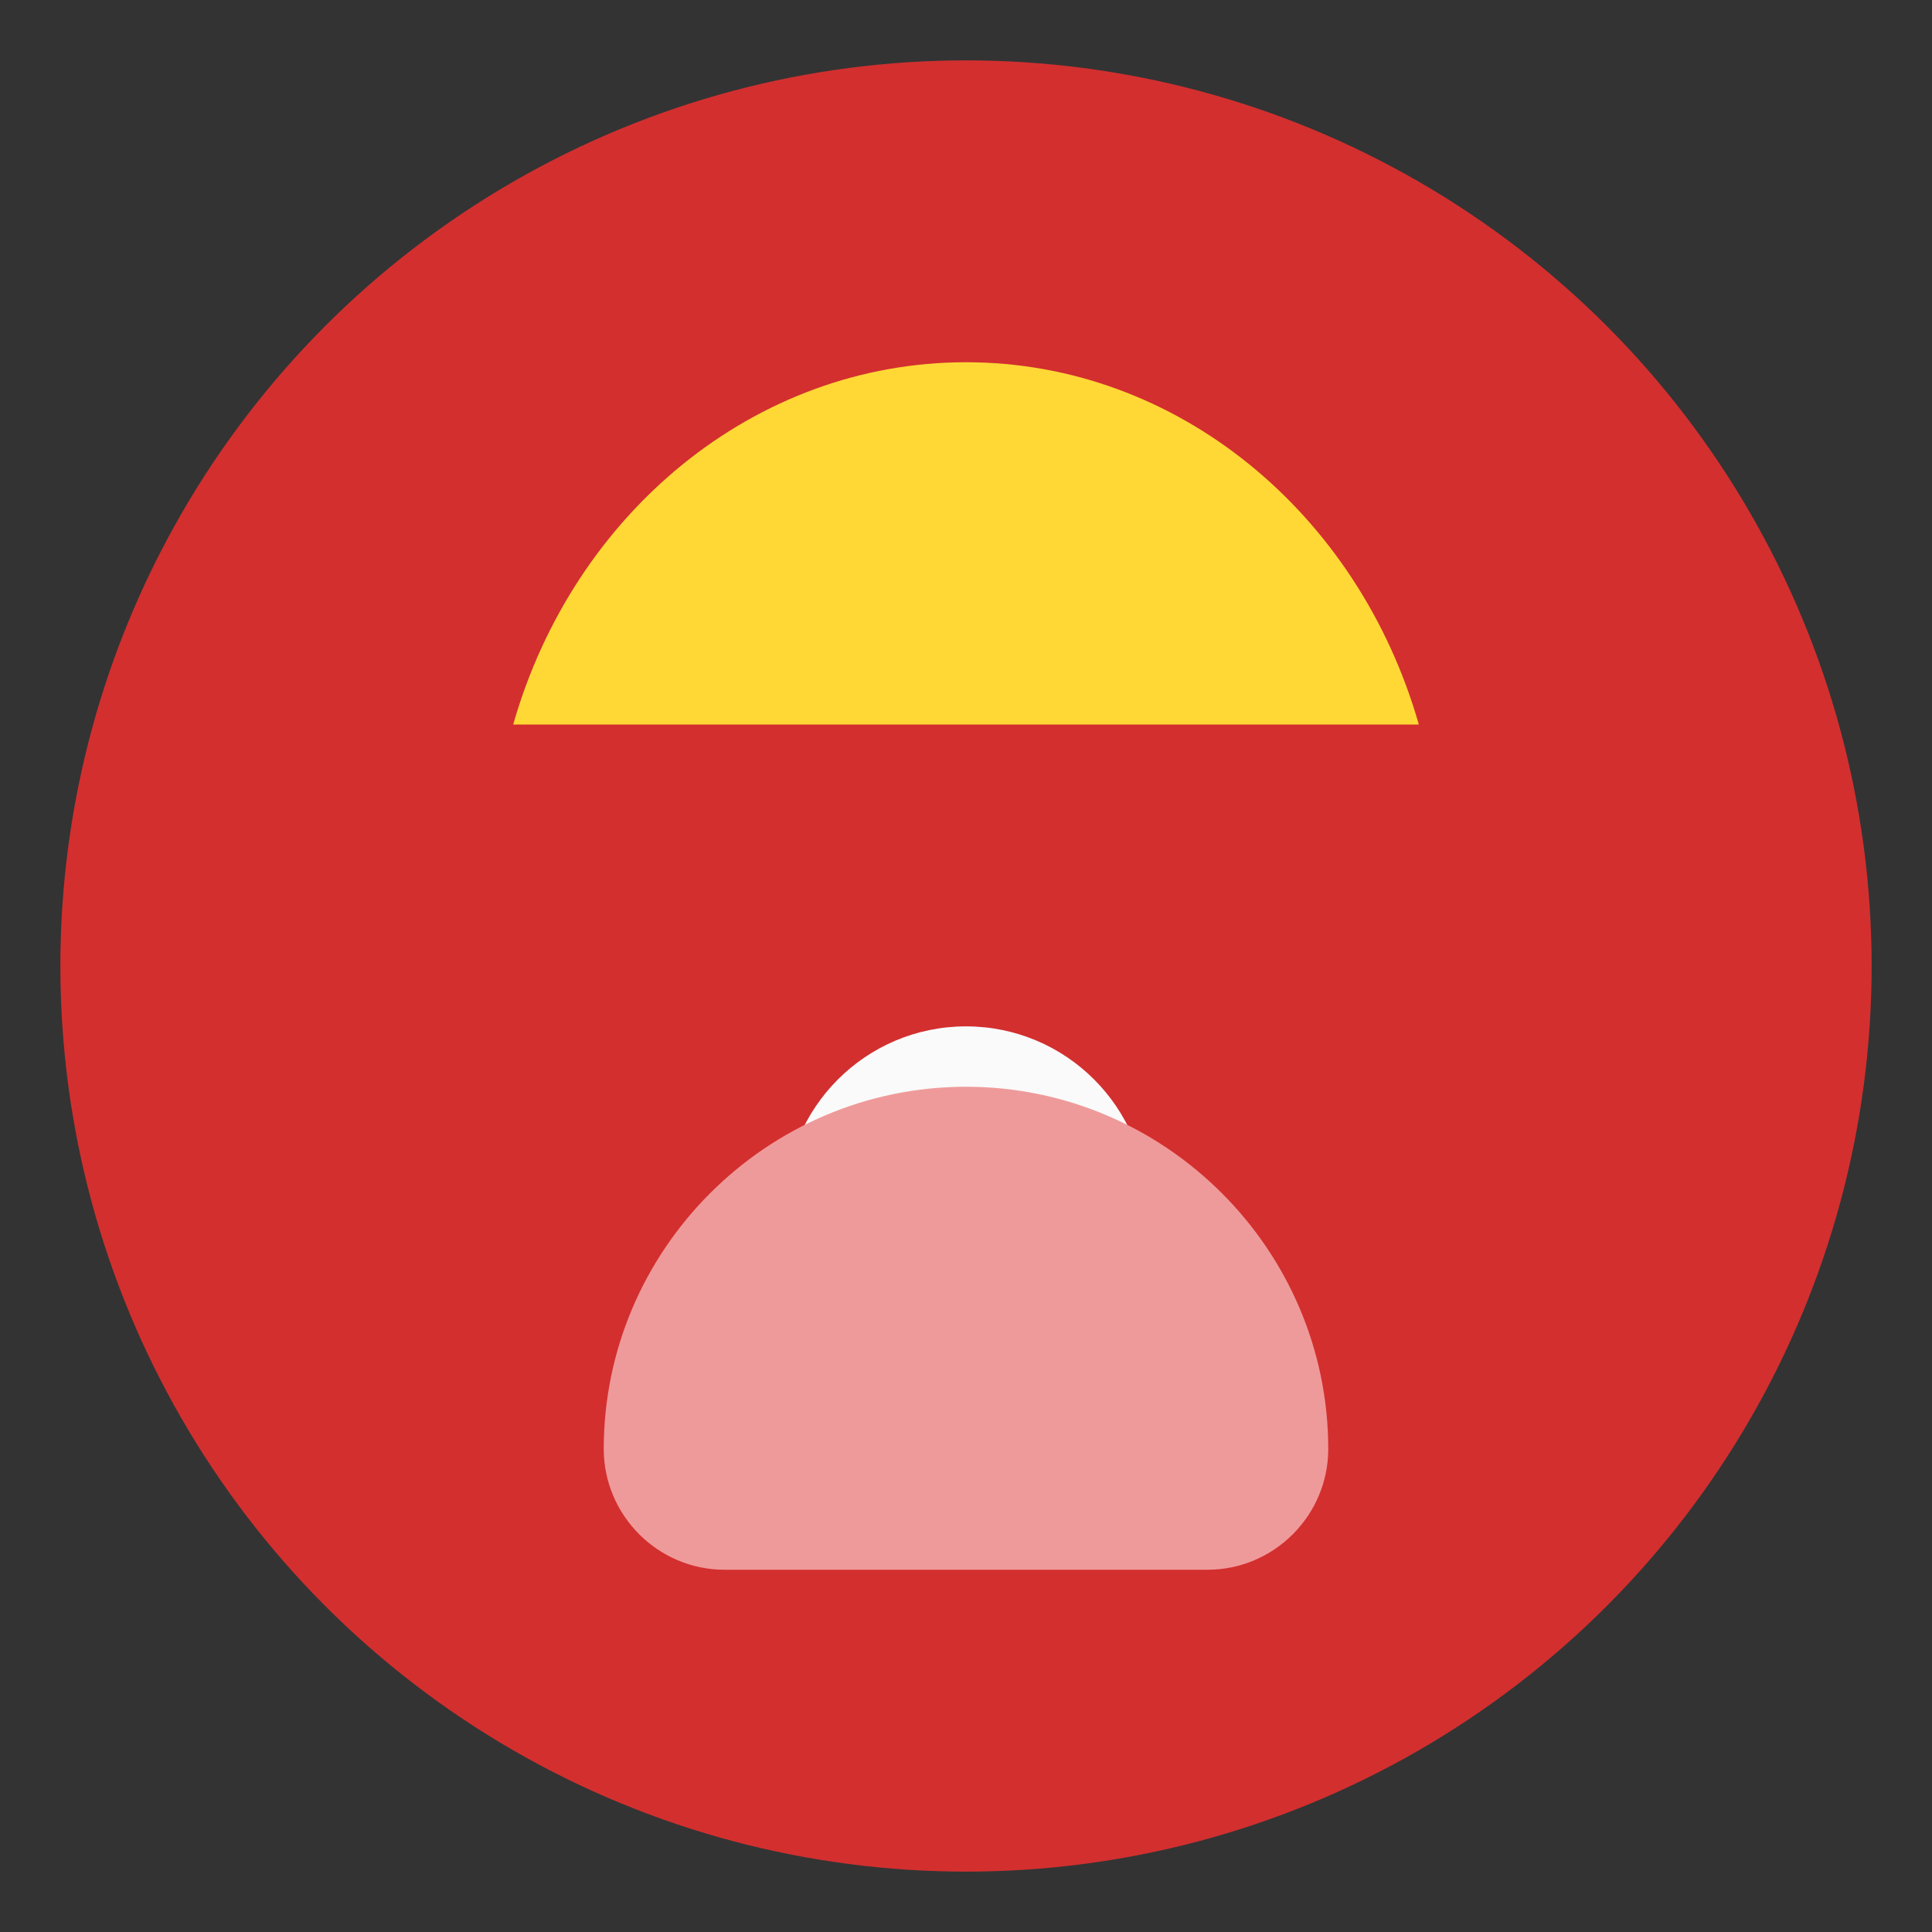
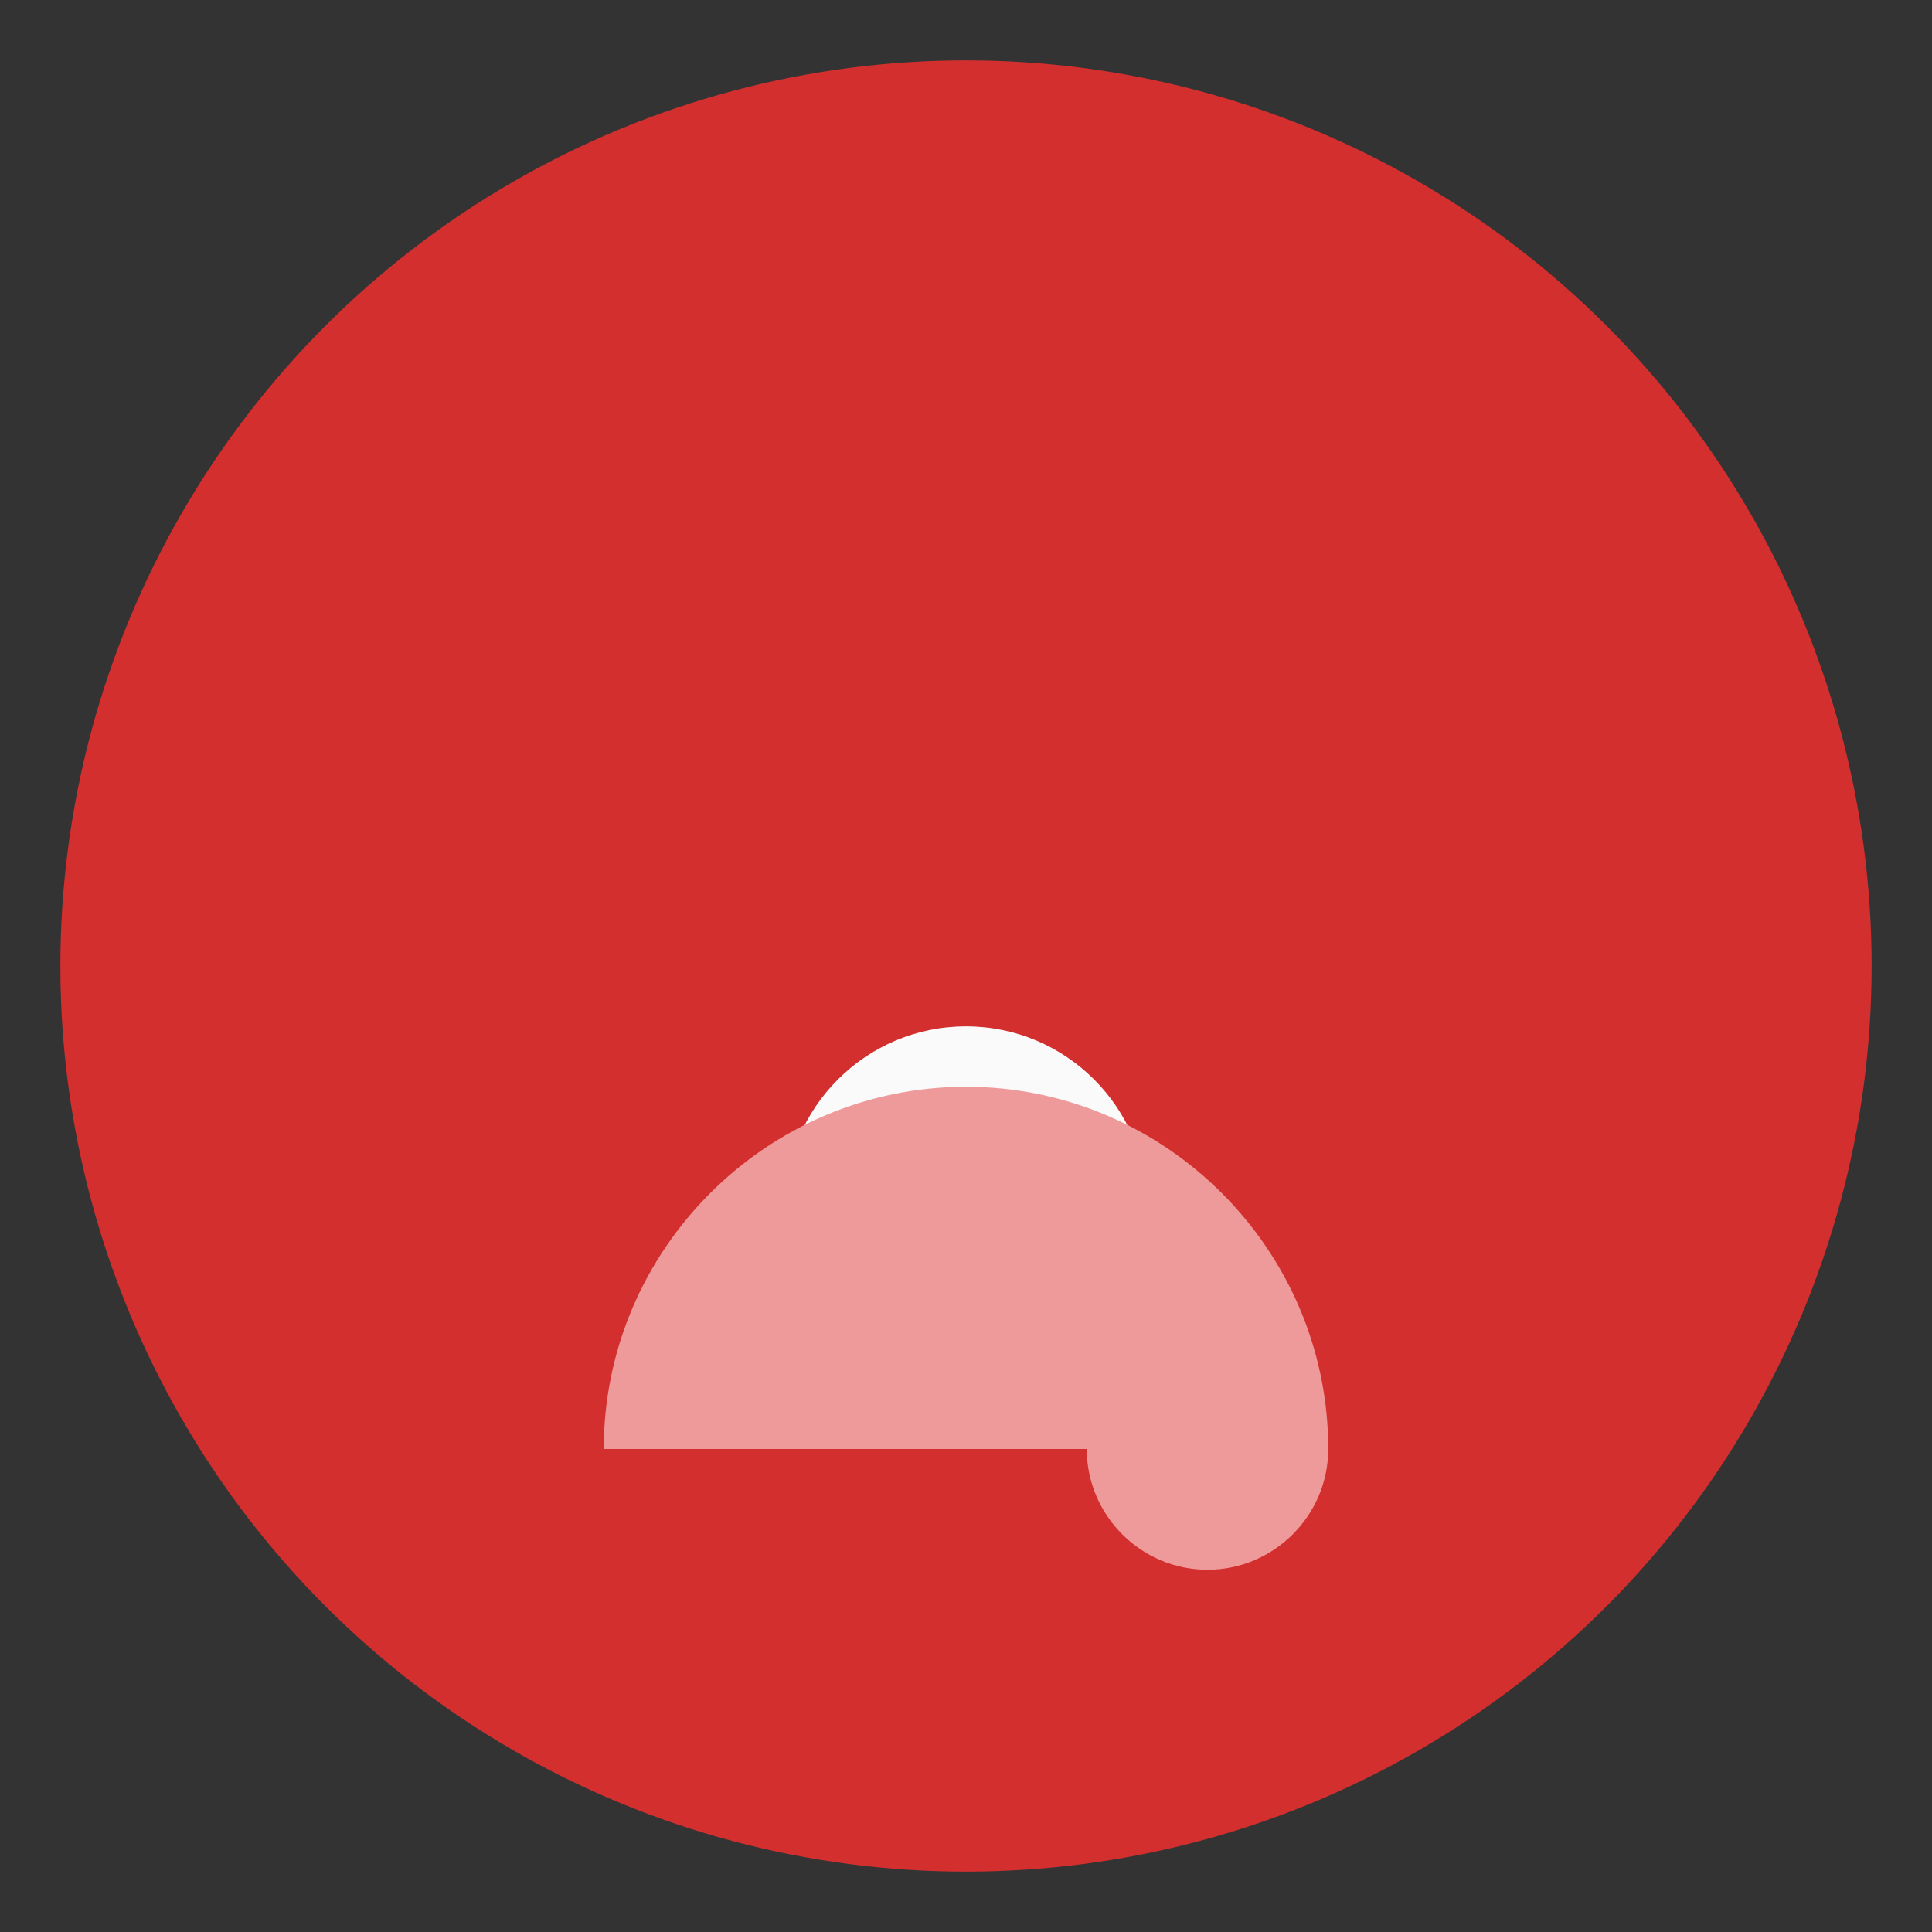
<svg xmlns="http://www.w3.org/2000/svg" viewBox="0 0 32 32" width="32" height="32">
  <rect x="0" y="0" width="32" height="32" fill="#333333" stroke="none" />
  <circle cx="16" cy="16" r="15" fill="#D32F2F" />
-   <path d="M16 6c-3.5 0-6.5 2.5-7.5 6h15c-1-3.5-4-6-7.5-6z" fill="#FFD835" />
  <circle cx="16" cy="20" r="3" fill="#FAFAFA" />
-   <path d="M10 24c0-3.3 2.7-6 6-6s6 2.7 6 6c0 1.1-.9 2-2 2H12c-1.1 0-2-.9-2-2z" fill="#EF9A9A" />
+   <path d="M10 24c0-3.3 2.7-6 6-6s6 2.7 6 6c0 1.1-.9 2-2 2c-1.1 0-2-.9-2-2z" fill="#EF9A9A" />
</svg>